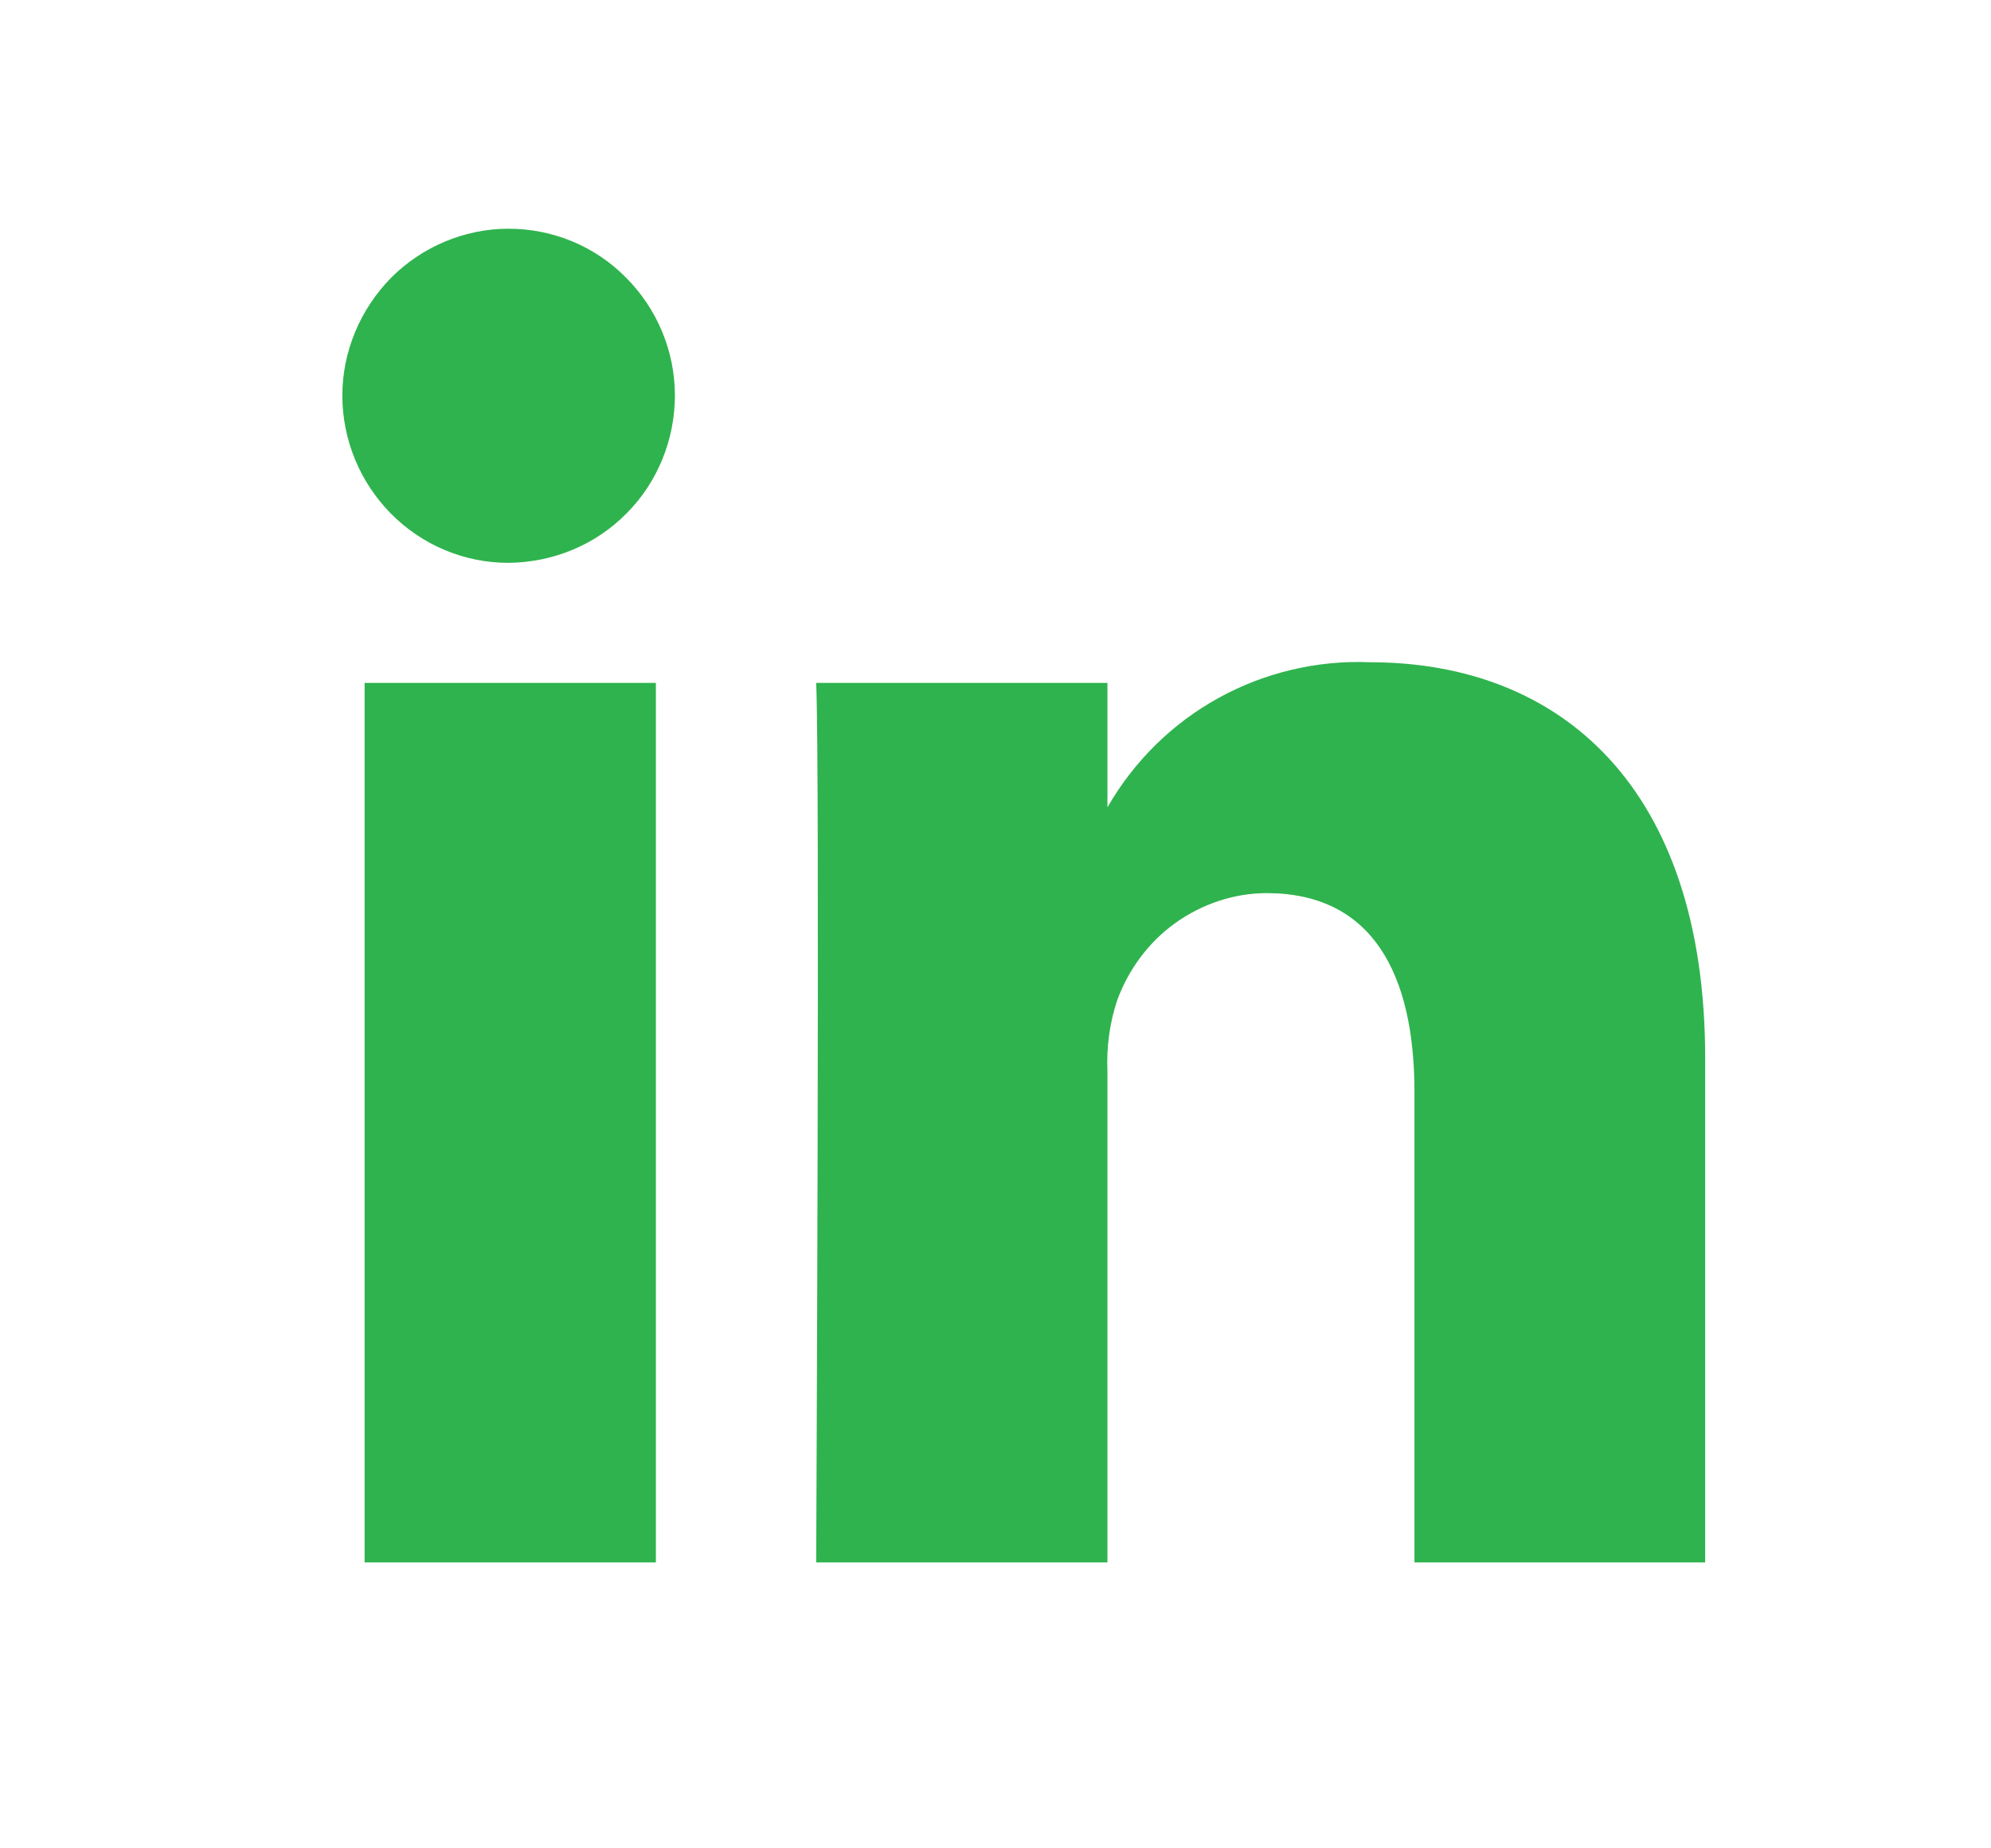
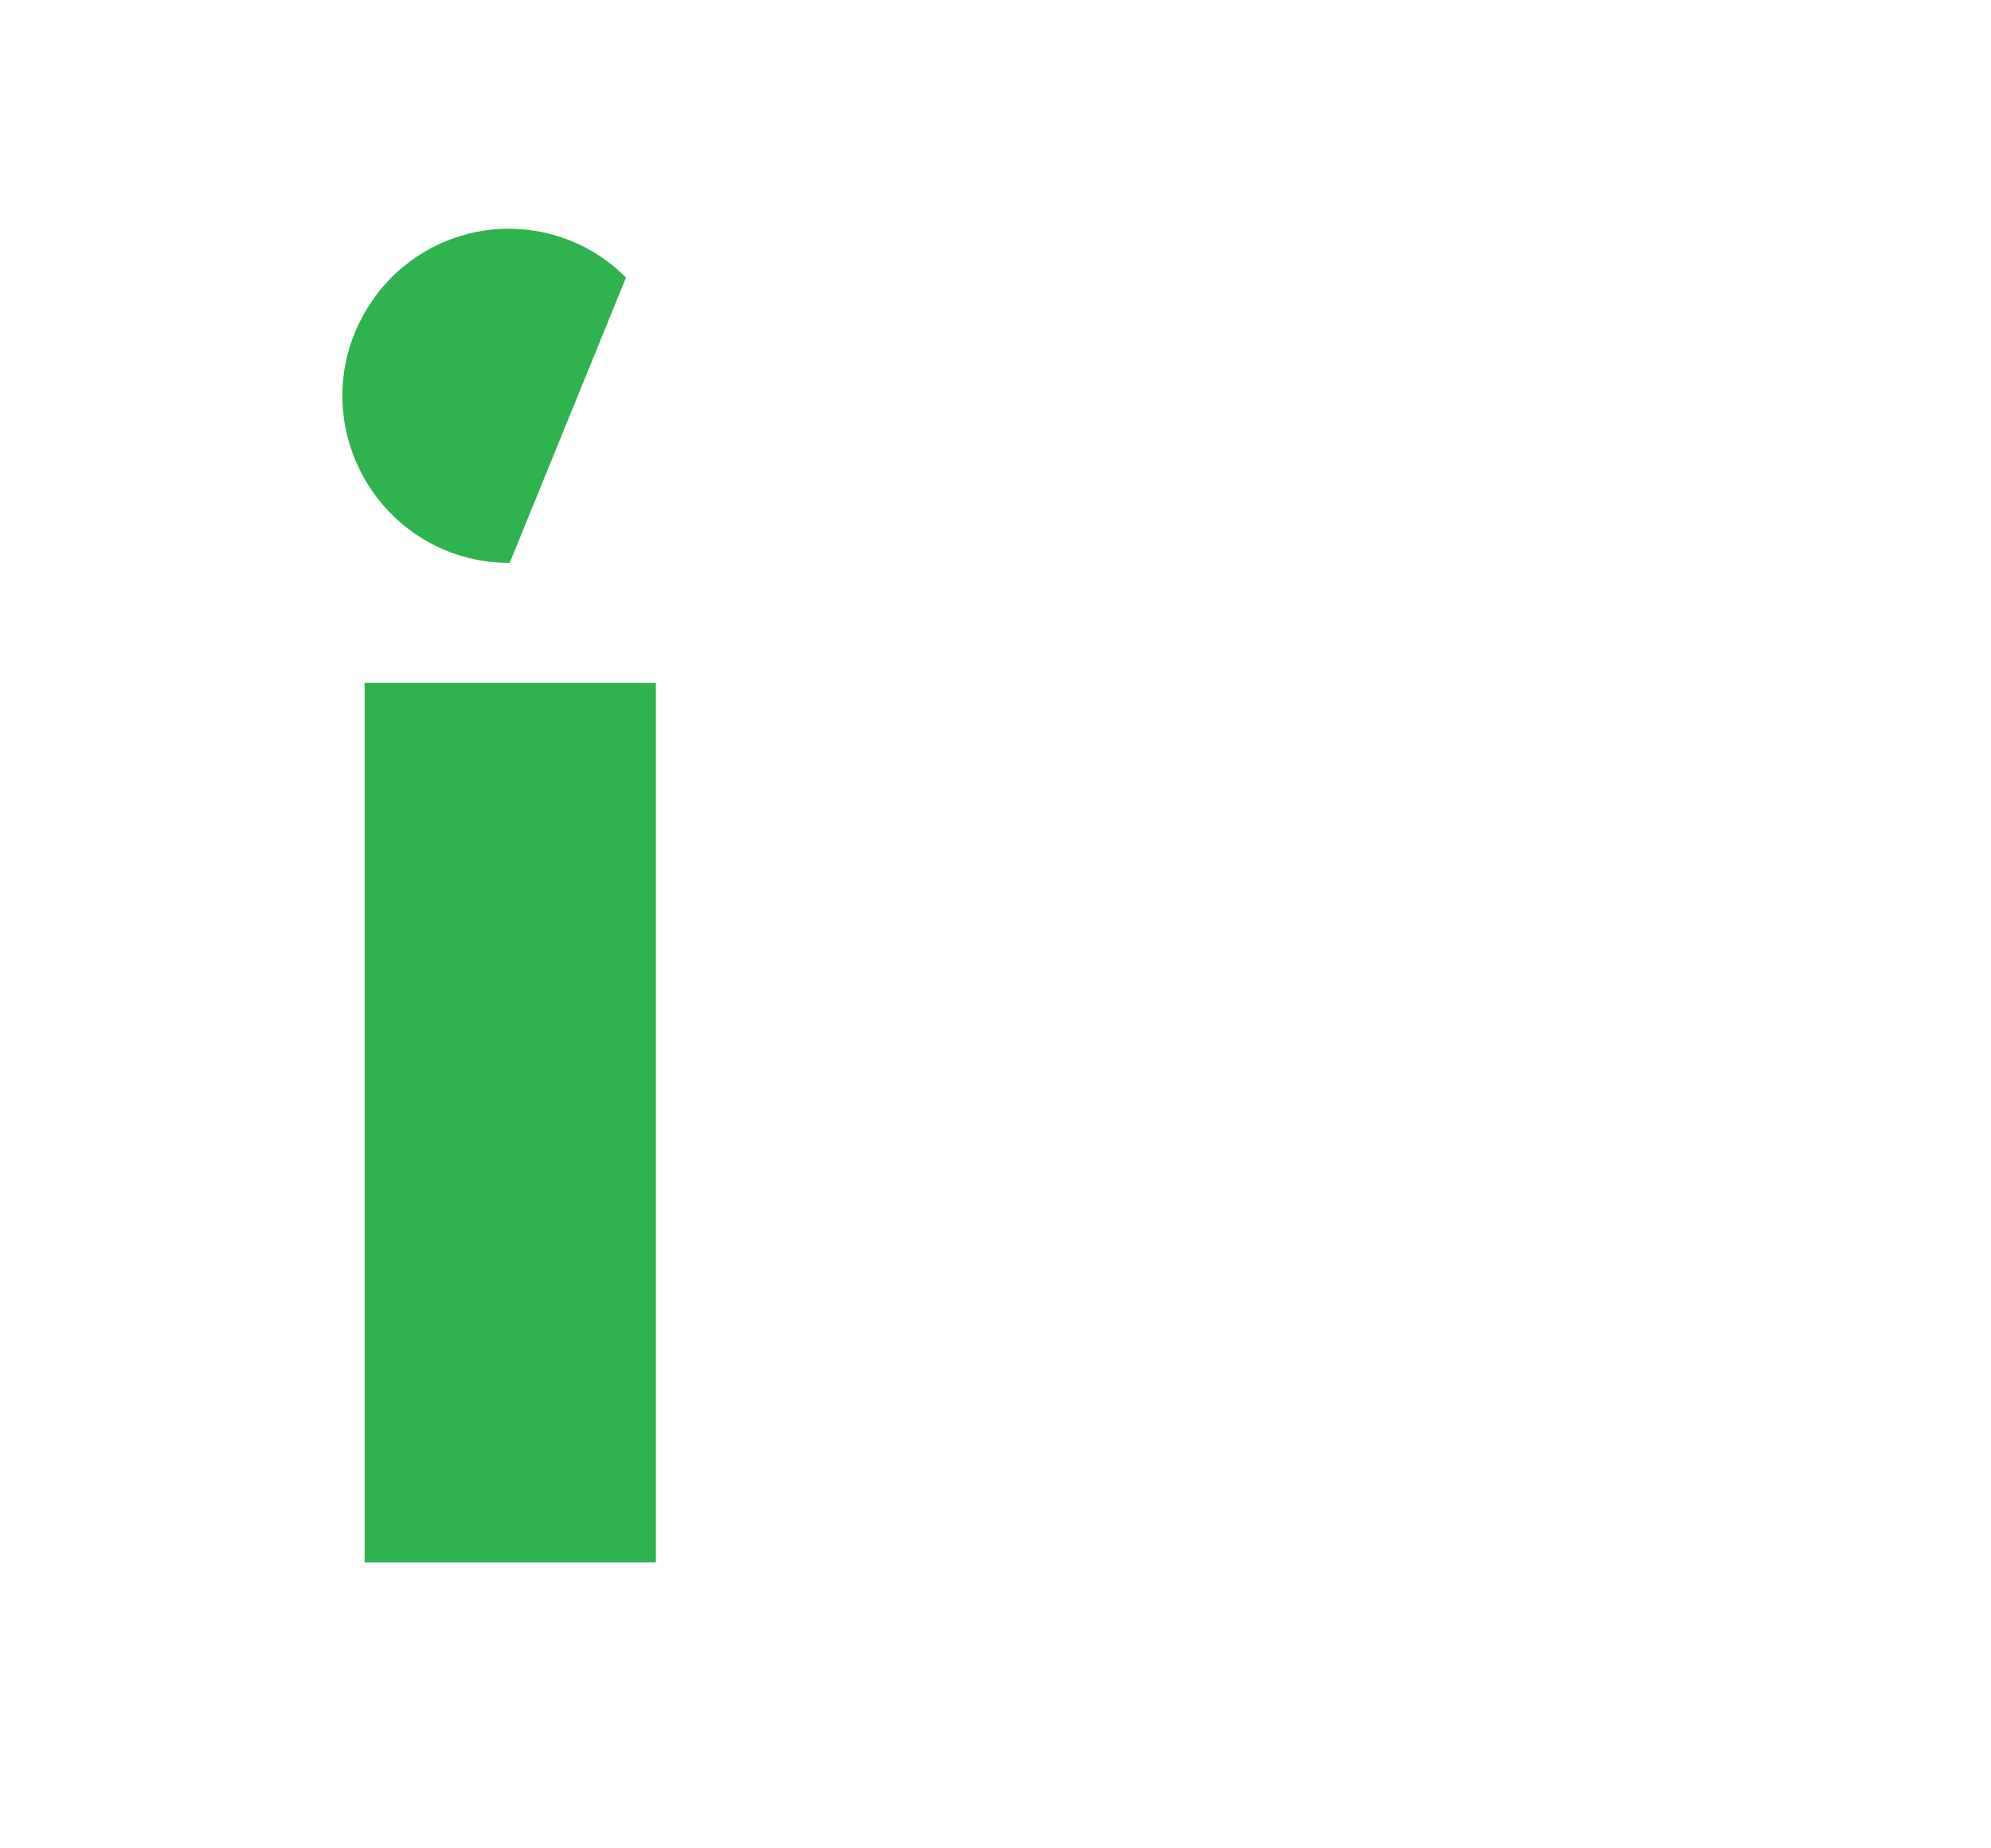
<svg xmlns="http://www.w3.org/2000/svg" id="Layer_1" width="36.64" height="34.02" viewBox="0 0 36.64 34.02">
  <defs>
    <style>.cls-1{fill:#2fb34e;}</style>
  </defs>
  <path class="cls-1" d="M12.07,12.57H6.71V28.76h5.36V12.57Z" />
-   <path class="cls-1" d="M9.38,10.36h-.03c-.81,0-1.59-.33-2.16-.91-.57-.58-.89-1.36-.89-2.17,0-.81,.33-1.59,.9-2.17,.57-.57,1.35-.9,2.16-.9s1.59,.32,2.16,.9c.57,.57,.9,1.35,.9,2.17,0,.81-.32,1.6-.89,2.17-.57,.58-1.35,.9-2.16,.91Z" />
-   <path class="cls-1" d="M31.39,28.76h-5.36v-8.66c0-2.18-.78-3.66-2.72-3.66-.6,0-1.19,.2-1.68,.55-.49,.35-.86,.85-1.07,1.42-.14,.42-.2,.87-.18,1.31v9.04h-5.36s.07-14.67,0-16.19h5.36v2.29c.49-.85,1.19-1.54,2.04-2.01,.85-.47,1.82-.7,2.79-.66,3.52,0,6.17,2.31,6.17,7.29v9.28Z" />
+   <path class="cls-1" d="M9.38,10.36h-.03c-.81,0-1.59-.33-2.16-.91-.57-.58-.89-1.36-.89-2.17,0-.81,.33-1.59,.9-2.17,.57-.57,1.35-.9,2.16-.9s1.59,.32,2.16,.9Z" />
</svg>